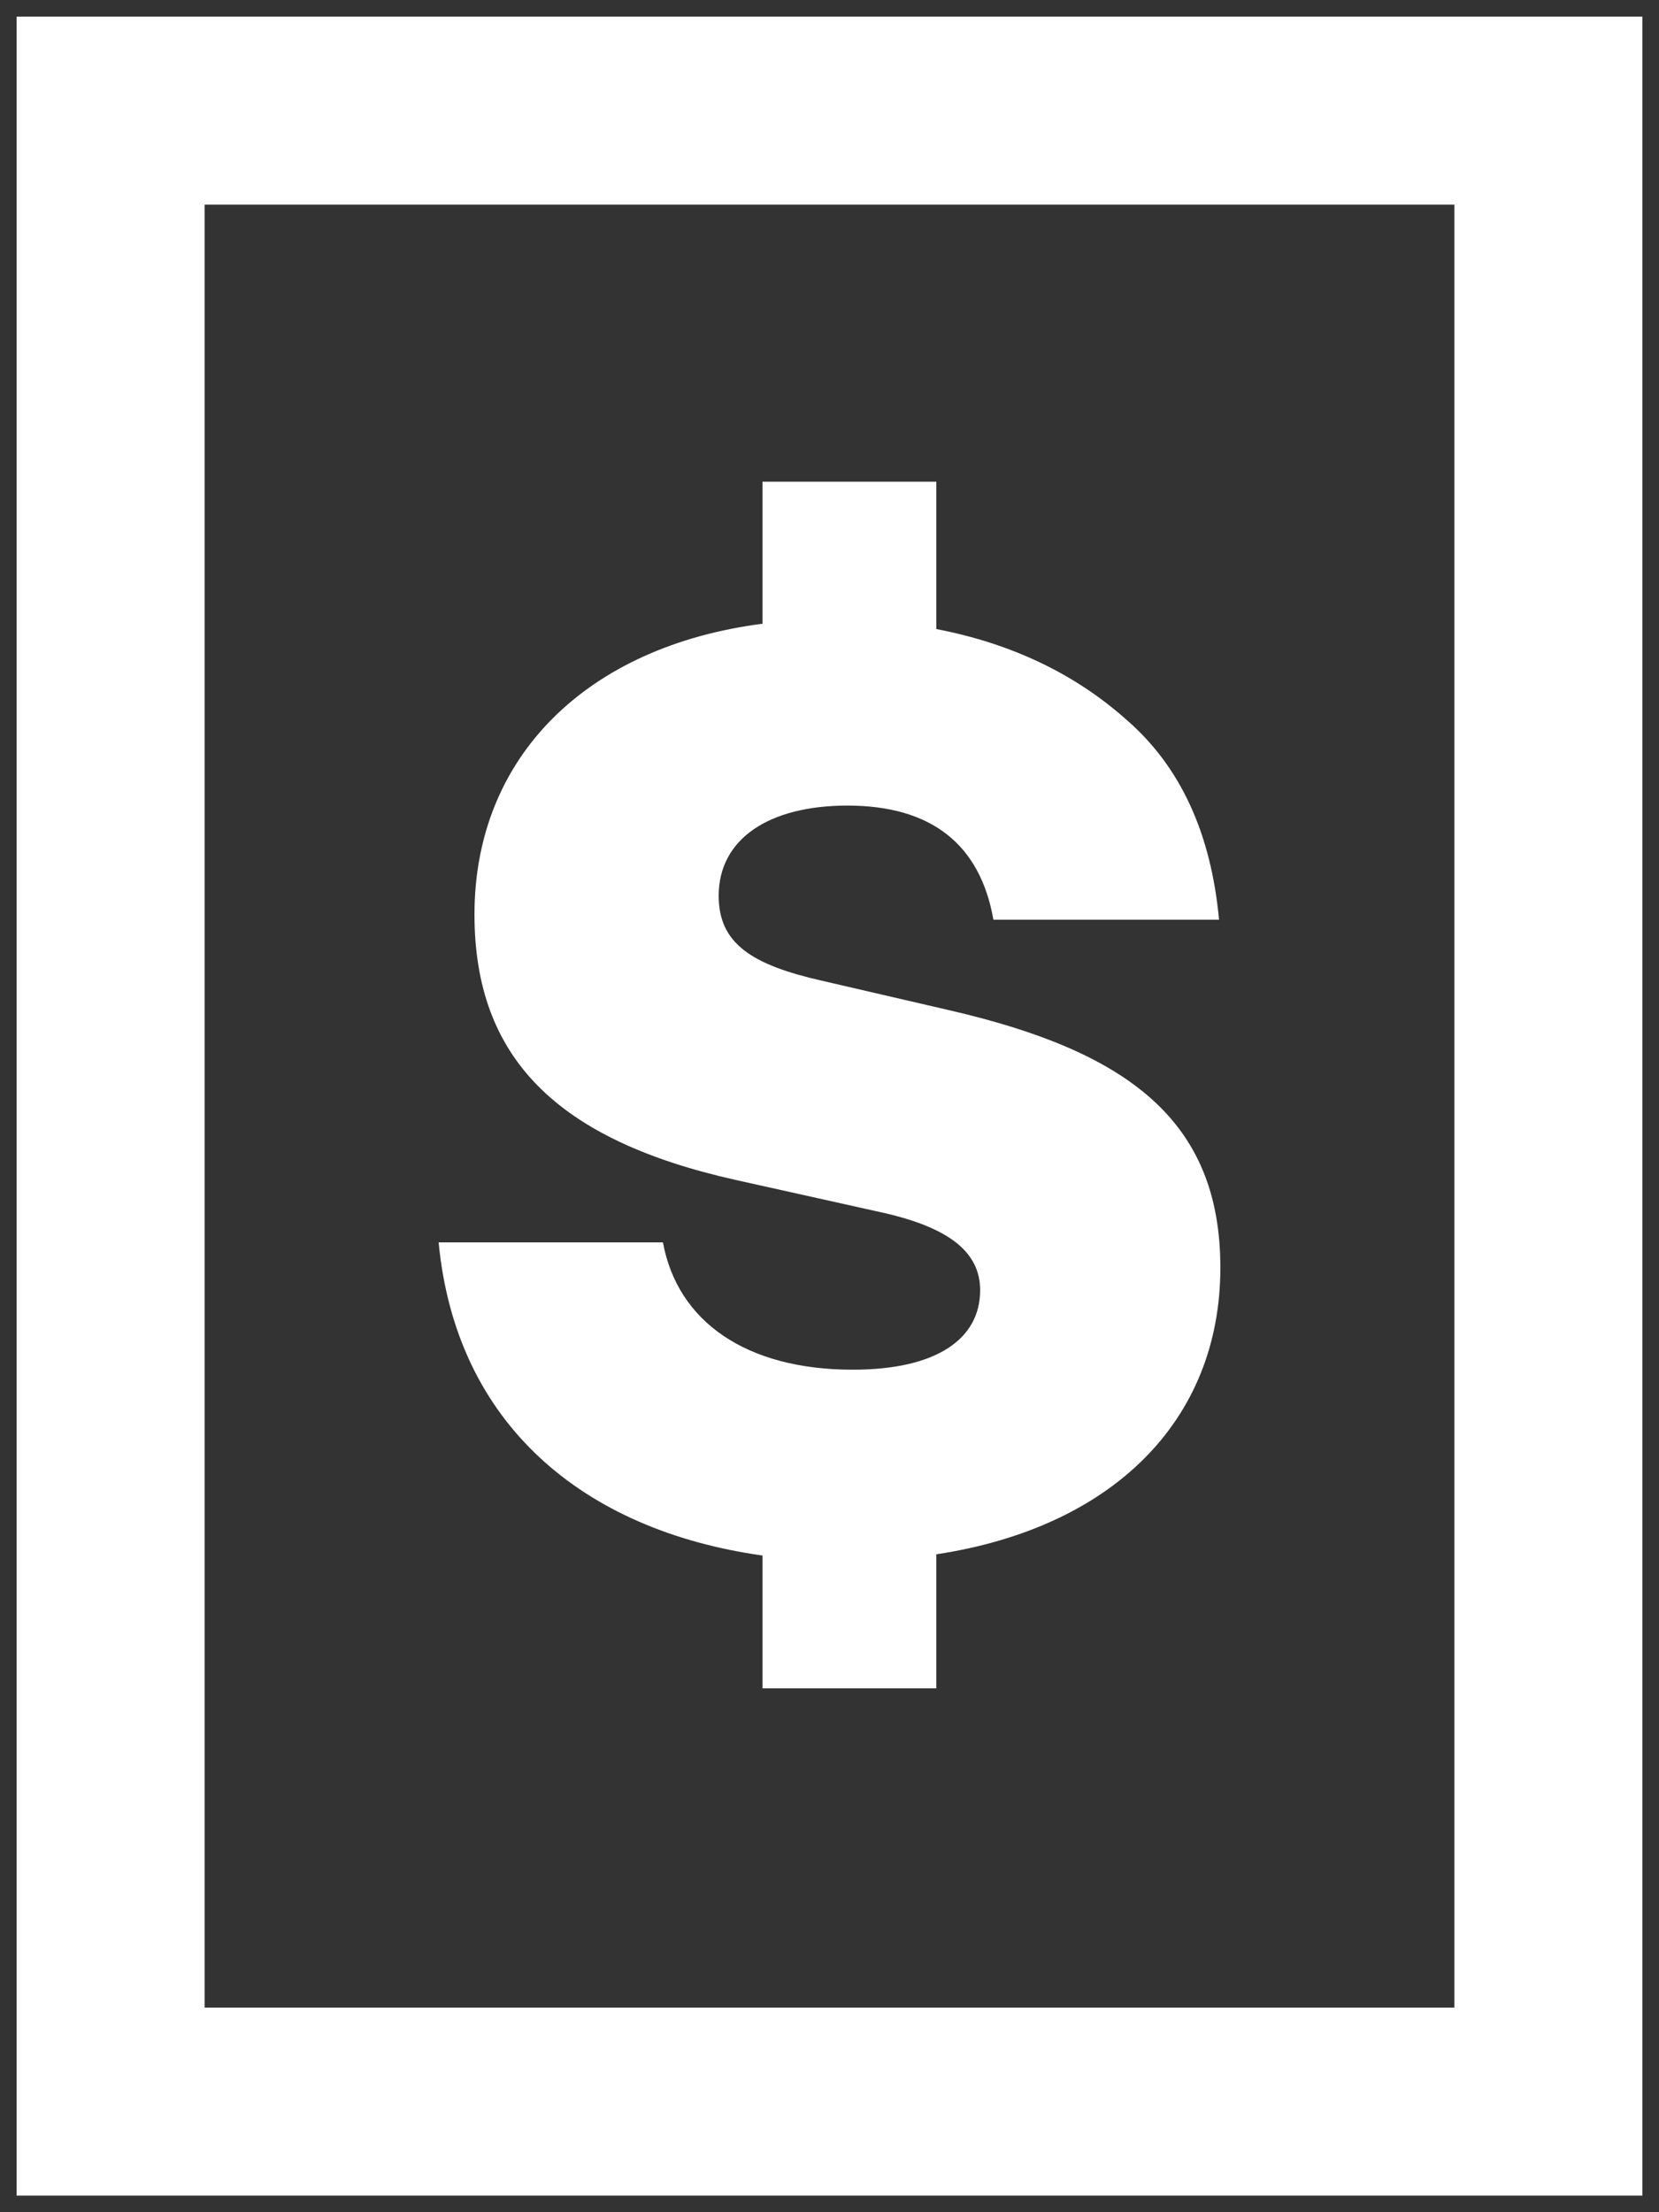
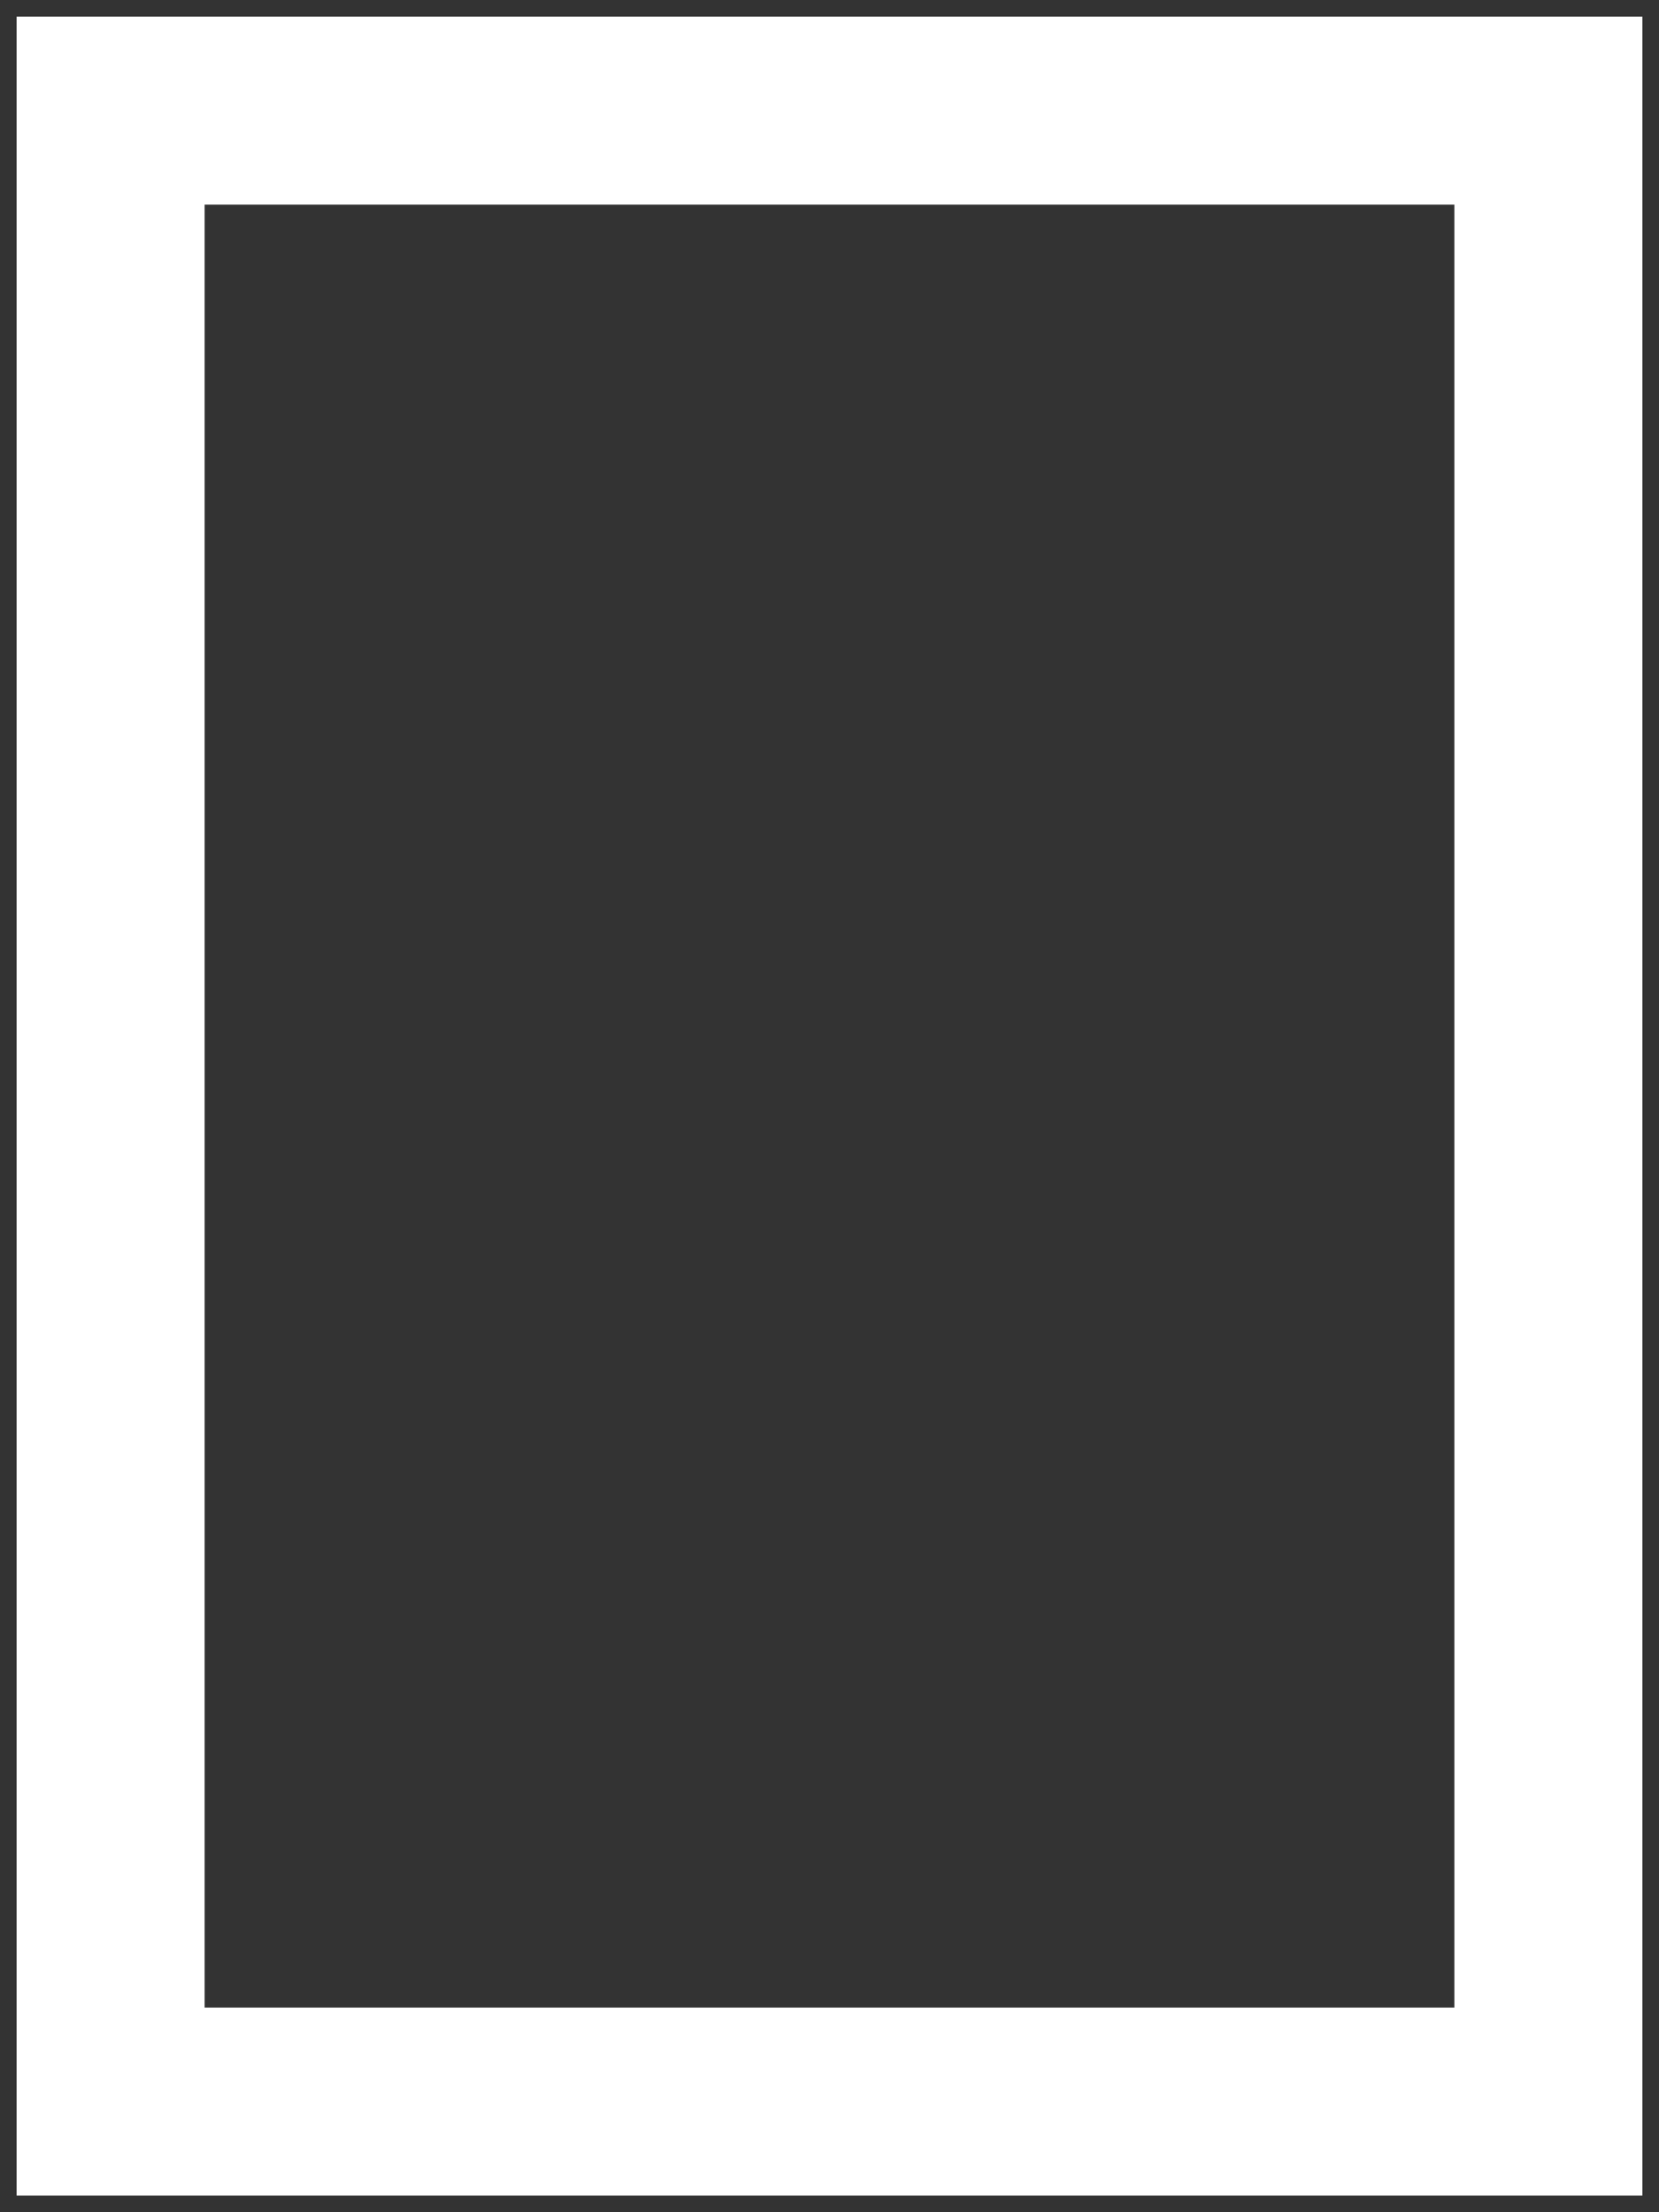
<svg xmlns="http://www.w3.org/2000/svg" width="15" height="20" viewBox="0 0 15 20" fill="none">
  <rect x="0" y="0" width="15" height="20" fill="#333333" stroke="none" />
-   <path d="M8.574 9.131C10.194 9.503 11.034 10.127 11.034 11.46C11.034 12.851 10.05 13.812 8.466 14.052V15.264H6.894V14.063C5.274 13.835 4.122 12.876 3.966 11.232H5.994C6.126 11.951 6.75 12.383 7.71 12.383C8.466 12.383 8.862 12.107 8.862 11.664C8.862 11.316 8.574 11.1 7.998 10.967L6.654 10.668C5.034 10.307 4.29 9.563 4.29 8.267C4.29 6.839 5.31 5.843 6.894 5.639V4.355H8.466V5.687C9.15 5.819 9.726 6.095 10.194 6.515C10.674 6.935 10.95 7.535 11.022 8.315H8.982C8.862 7.631 8.418 7.283 7.662 7.283C6.954 7.283 6.498 7.583 6.498 8.099C6.498 8.531 6.798 8.723 7.434 8.867L8.574 9.131Z" fill="white" />
  <path fill-rule="evenodd" clip-rule="evenodd" d="M14.85 0.15H0.15V19.85H14.85V0.15ZM1.85 18.15V1.85H13.15V18.15H1.85Z" fill="white" />
</svg>